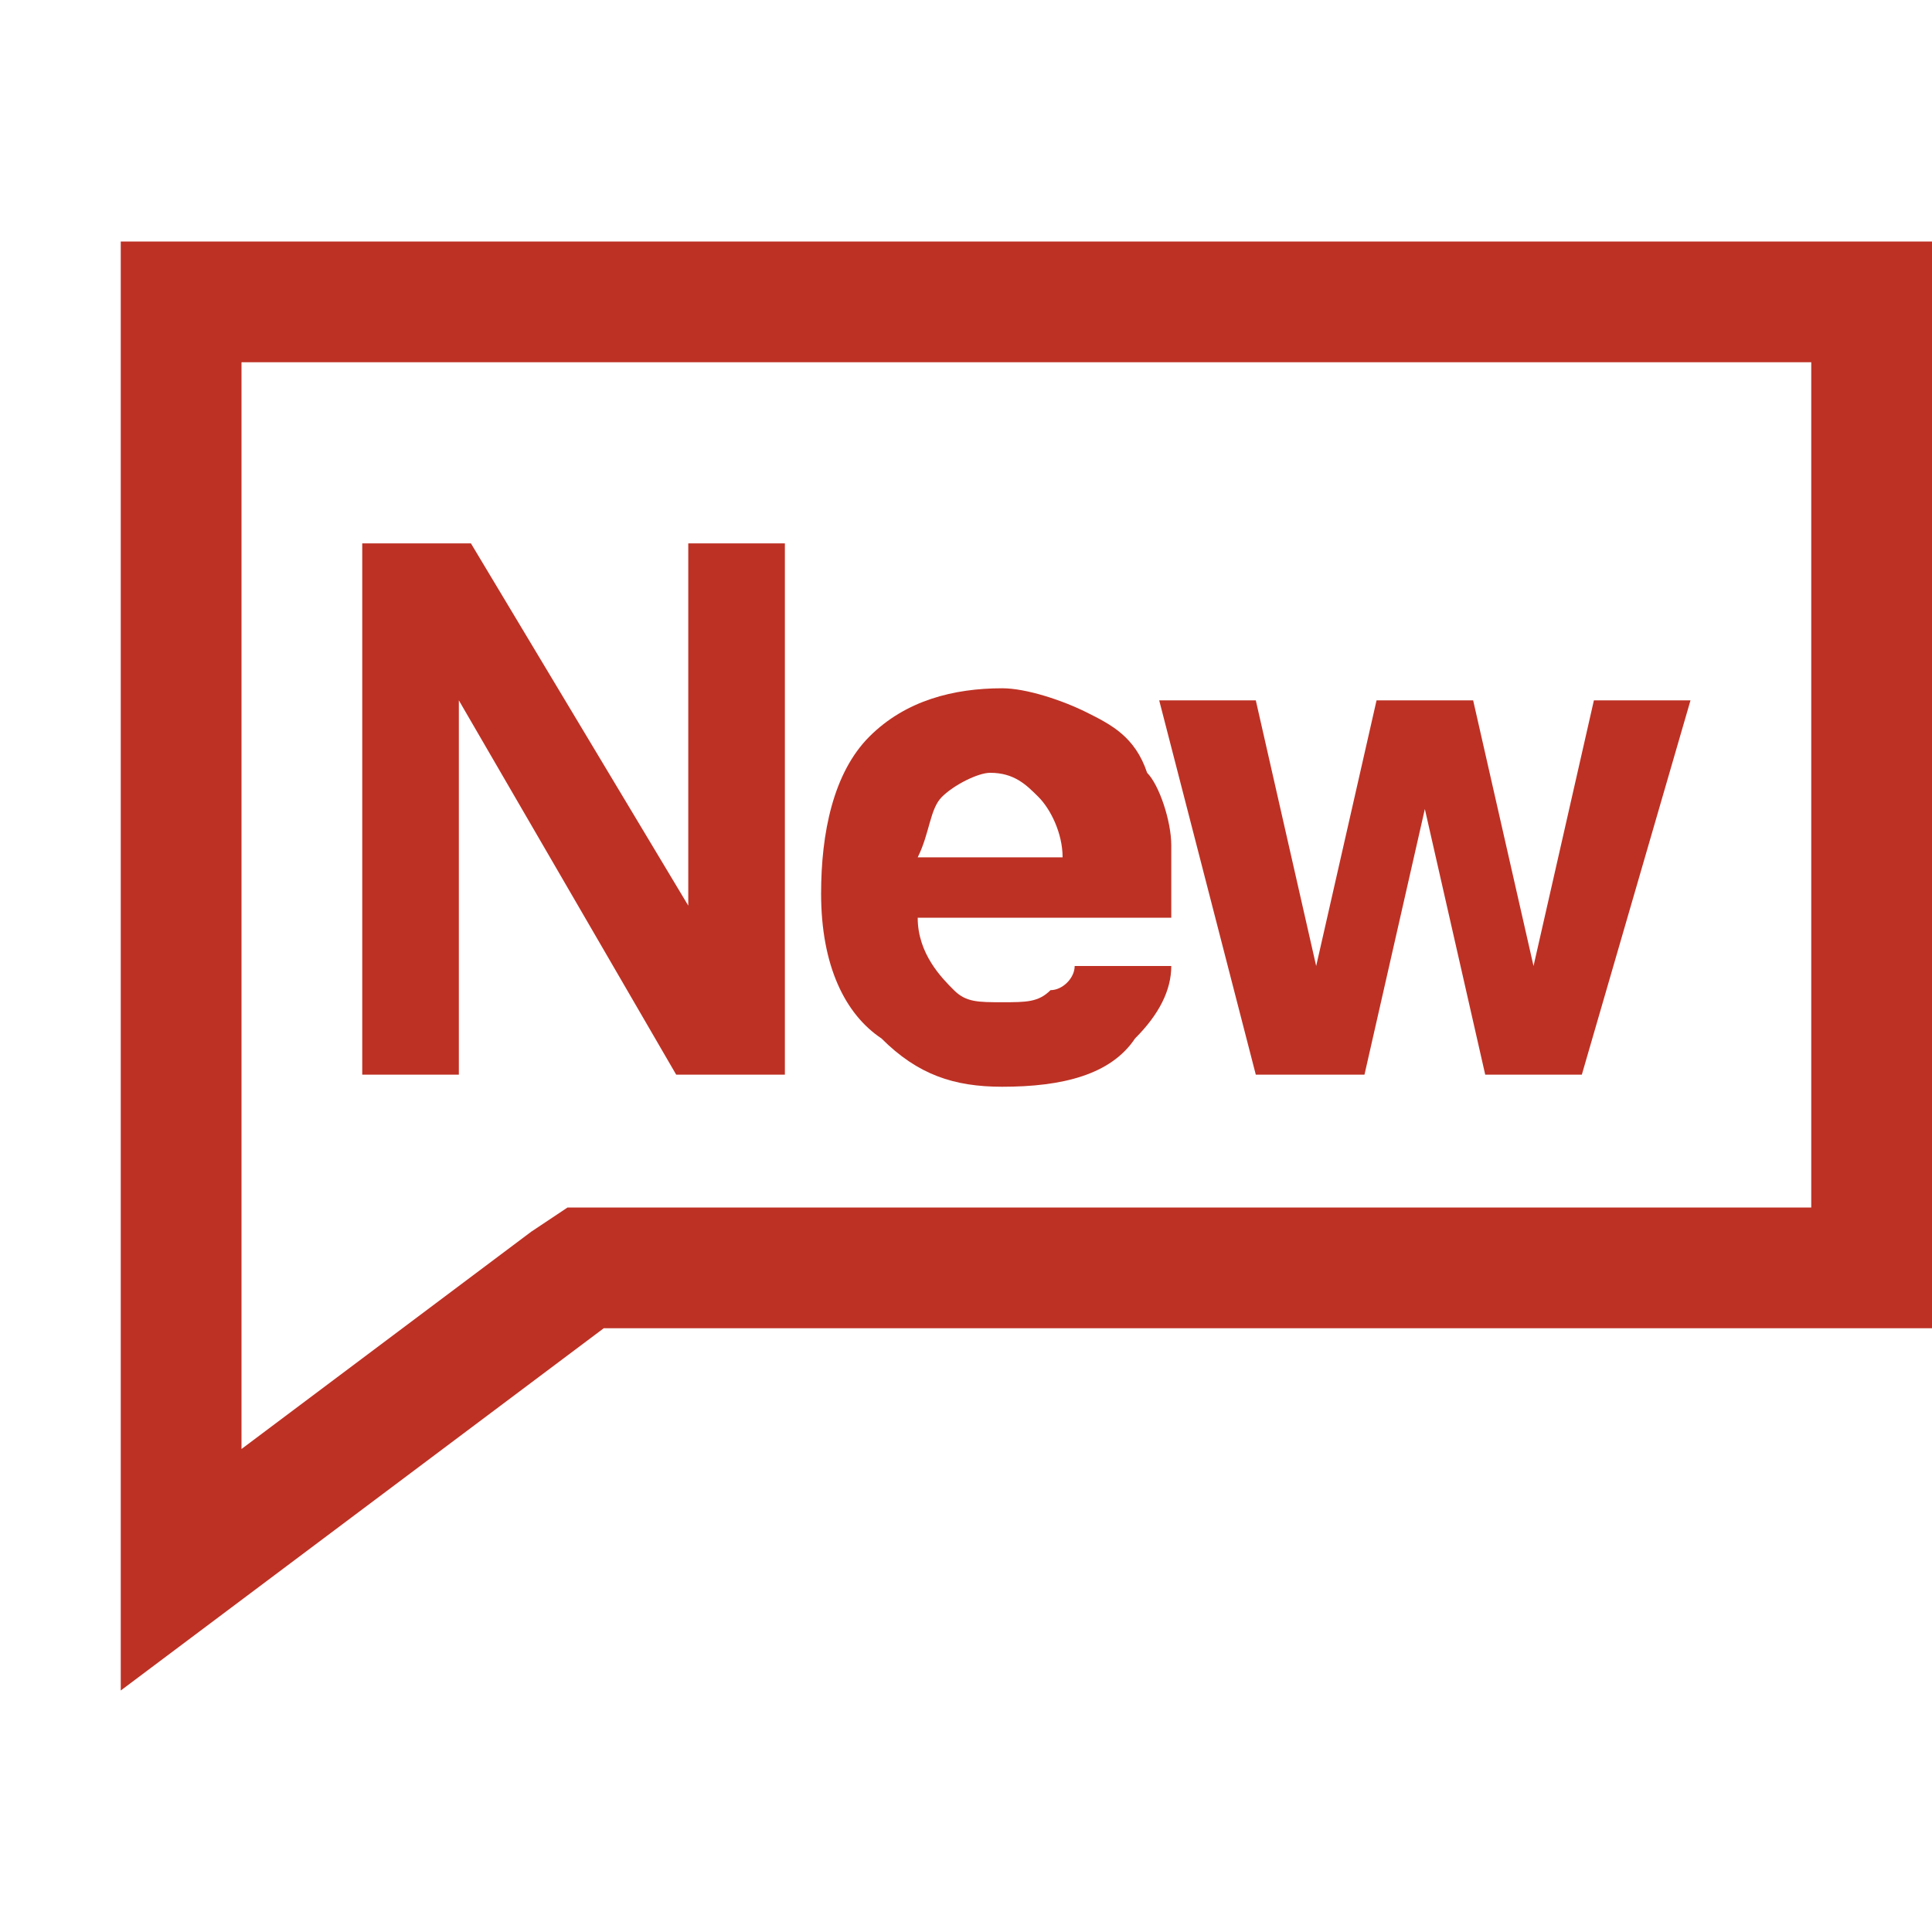
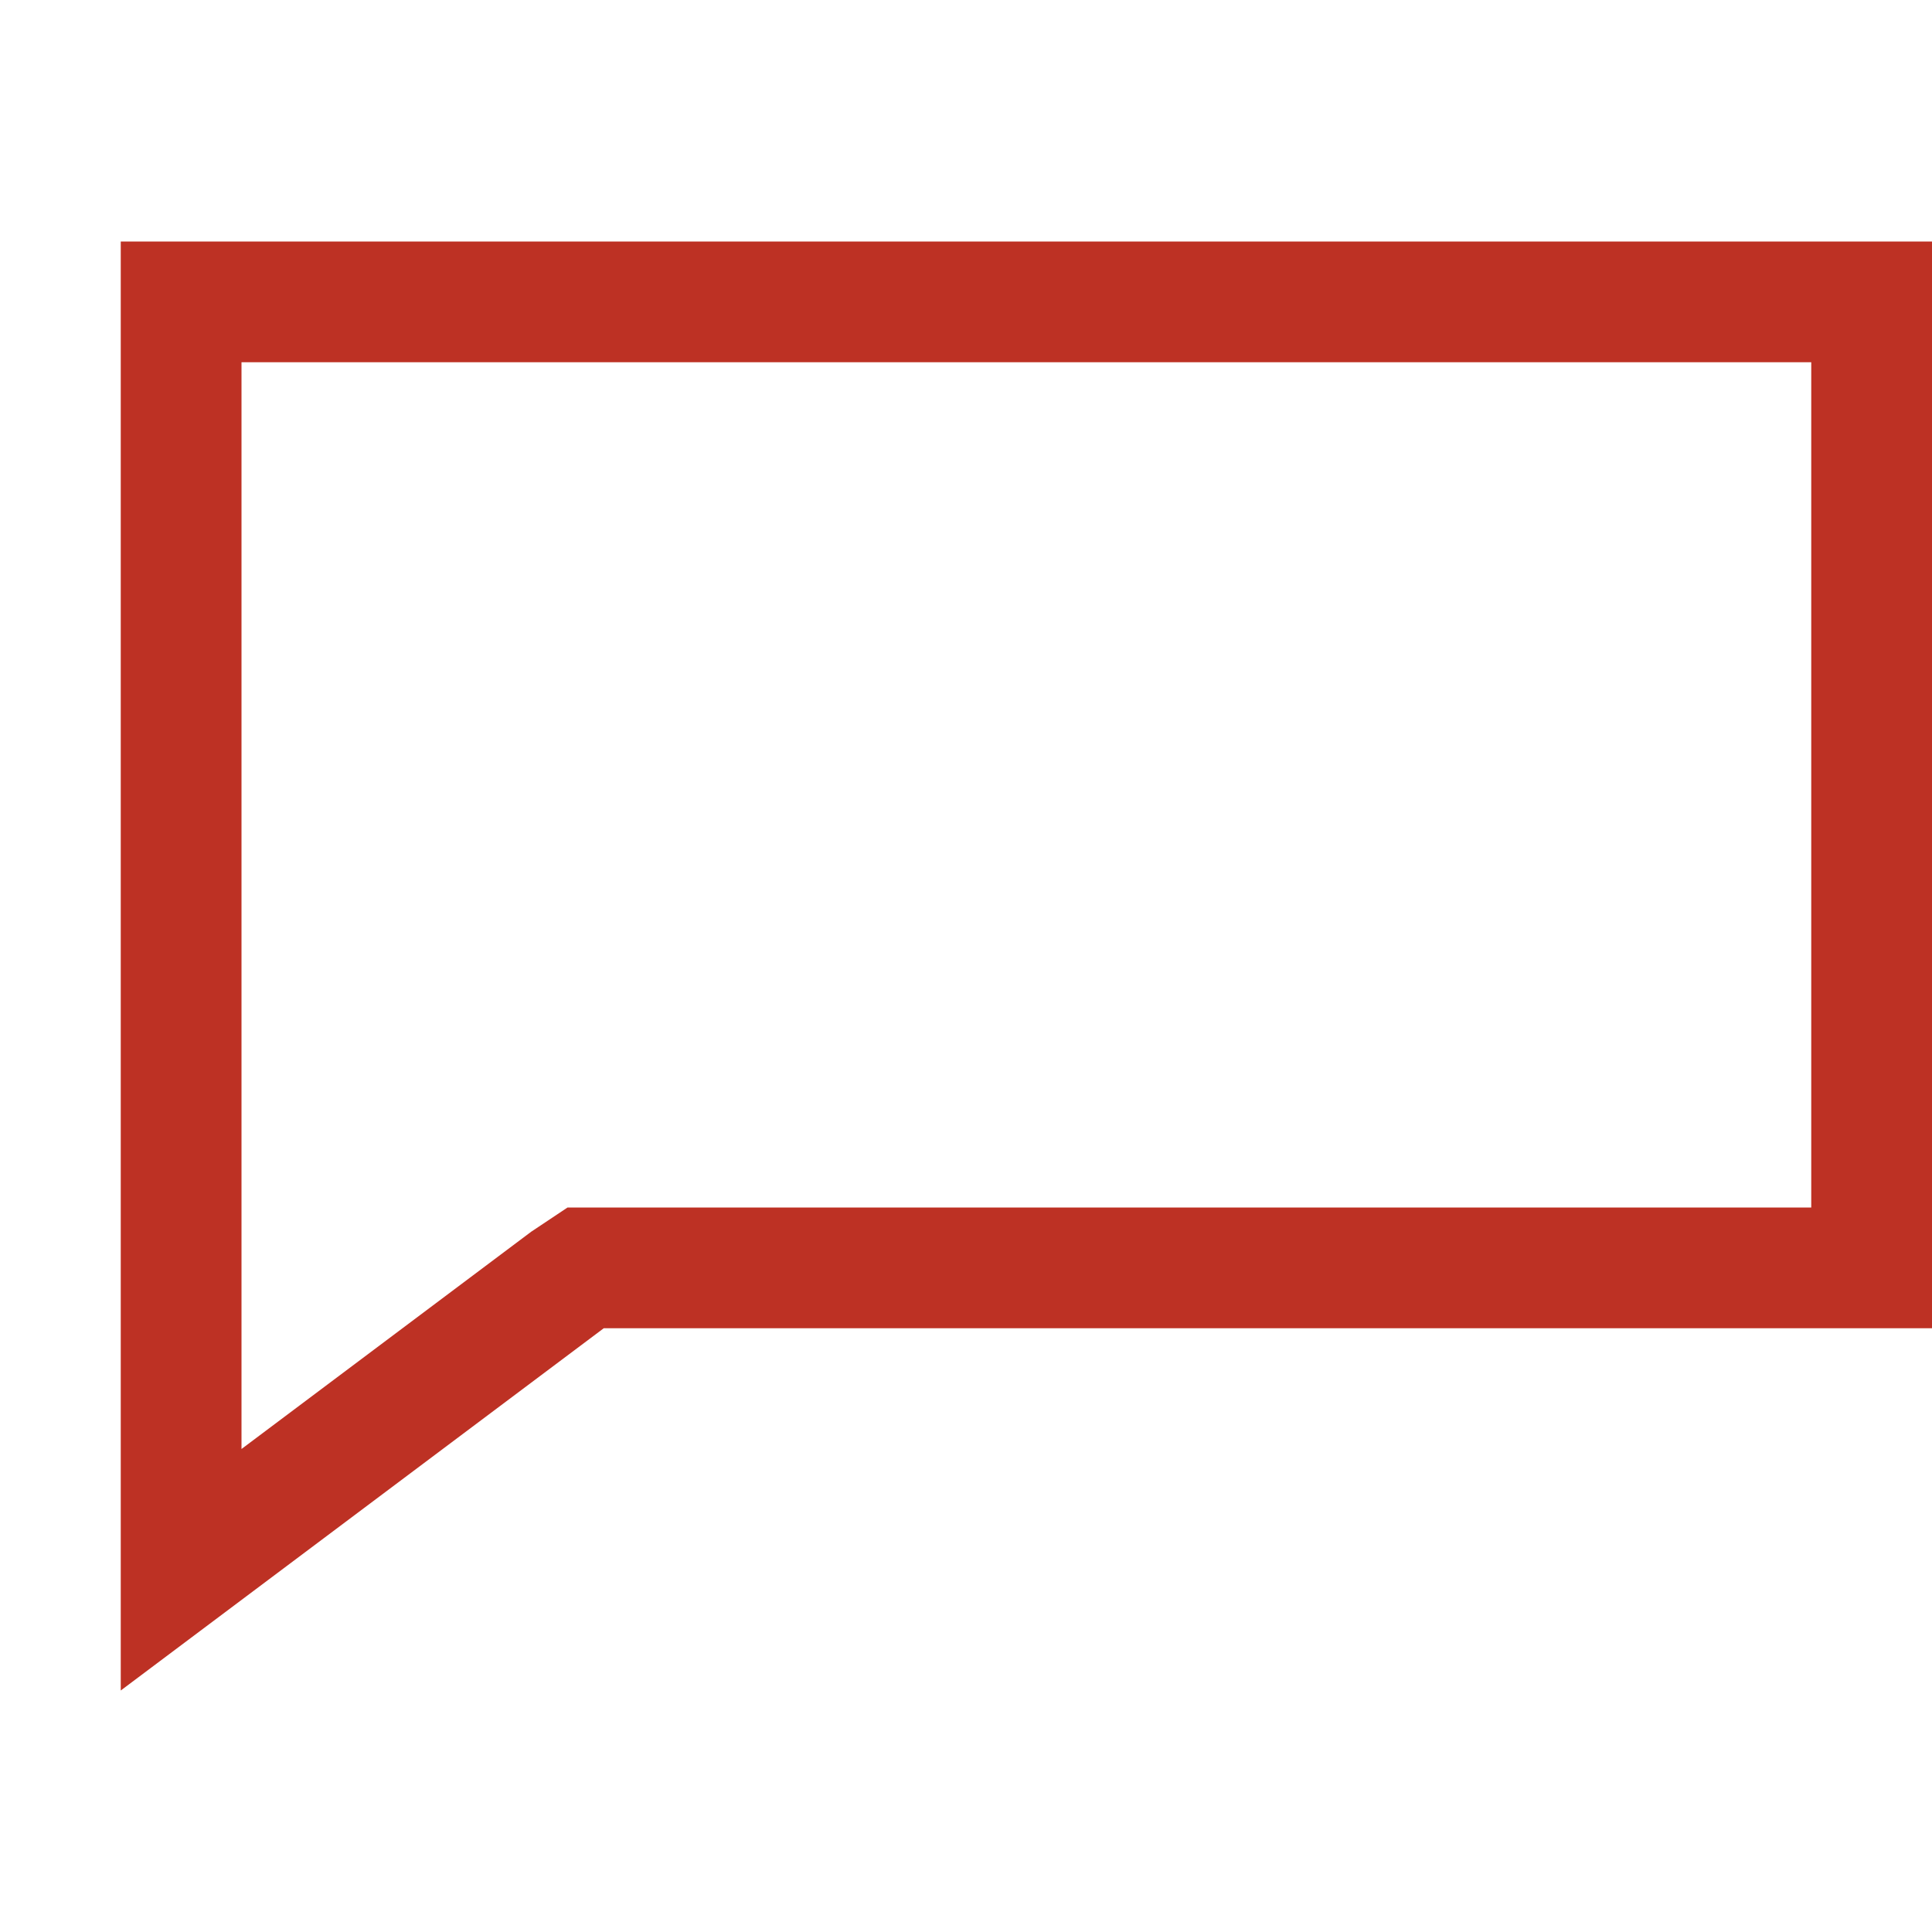
<svg xmlns="http://www.w3.org/2000/svg" viewBox="0 0 32 32" width="24" height="24" style="" filter="none">
  <g>
-     <path d="M7.6 11.6l3.6 6.2h1.8v-8.8h-1.6v6l-3.6-6h-1.8v8.8h1.6zM16.6 18c1 0 1.8-0.2 2.2-0.8 0.4-0.4 0.6-0.8 0.6-1.2h-1.6c0 0.2-0.2 0.4-0.4 0.4-0.2 0.2-0.4 0.2-0.8 0.2s-0.6 0-0.8-0.2-0.6-0.6-0.6-1.2h4.2v-1.2c0-0.4-0.2-1-0.4-1.2-0.2-0.6-0.6-0.8-1-1s-1-0.4-1.4-0.4c-0.8 0-1.6 0.2-2.2 0.8s-0.8 1.6-0.8 2.6c0 1.2 0.4 2 1 2.4 0.6 0.6 1.2 0.8 2 0.8zM15.6 13.2c0.2-0.2 0.6-0.4 0.8-0.4 0.4 0 0.6 0.2 0.8 0.4s0.4 0.6 0.4 1h-2.4c0.2-0.4 0.2-0.8 0.4-1zM22.6 17.8l1-4.4 1 4.4h1.6l1.8-6.2h-1.6l-1 4.4-1-4.4h-1.6l-1 4.4-1-4.4h-1.6l1.6 6.2z" fill="rgba(189,49,36,1)" />
    <path d="M2 4v24l8-6h22v-18h-30zM30 20h-20.6l-0.6 0.4-4.8 3.6v-18h26v14z" fill="rgba(189,49,36,1)" />
  </g>
</svg>